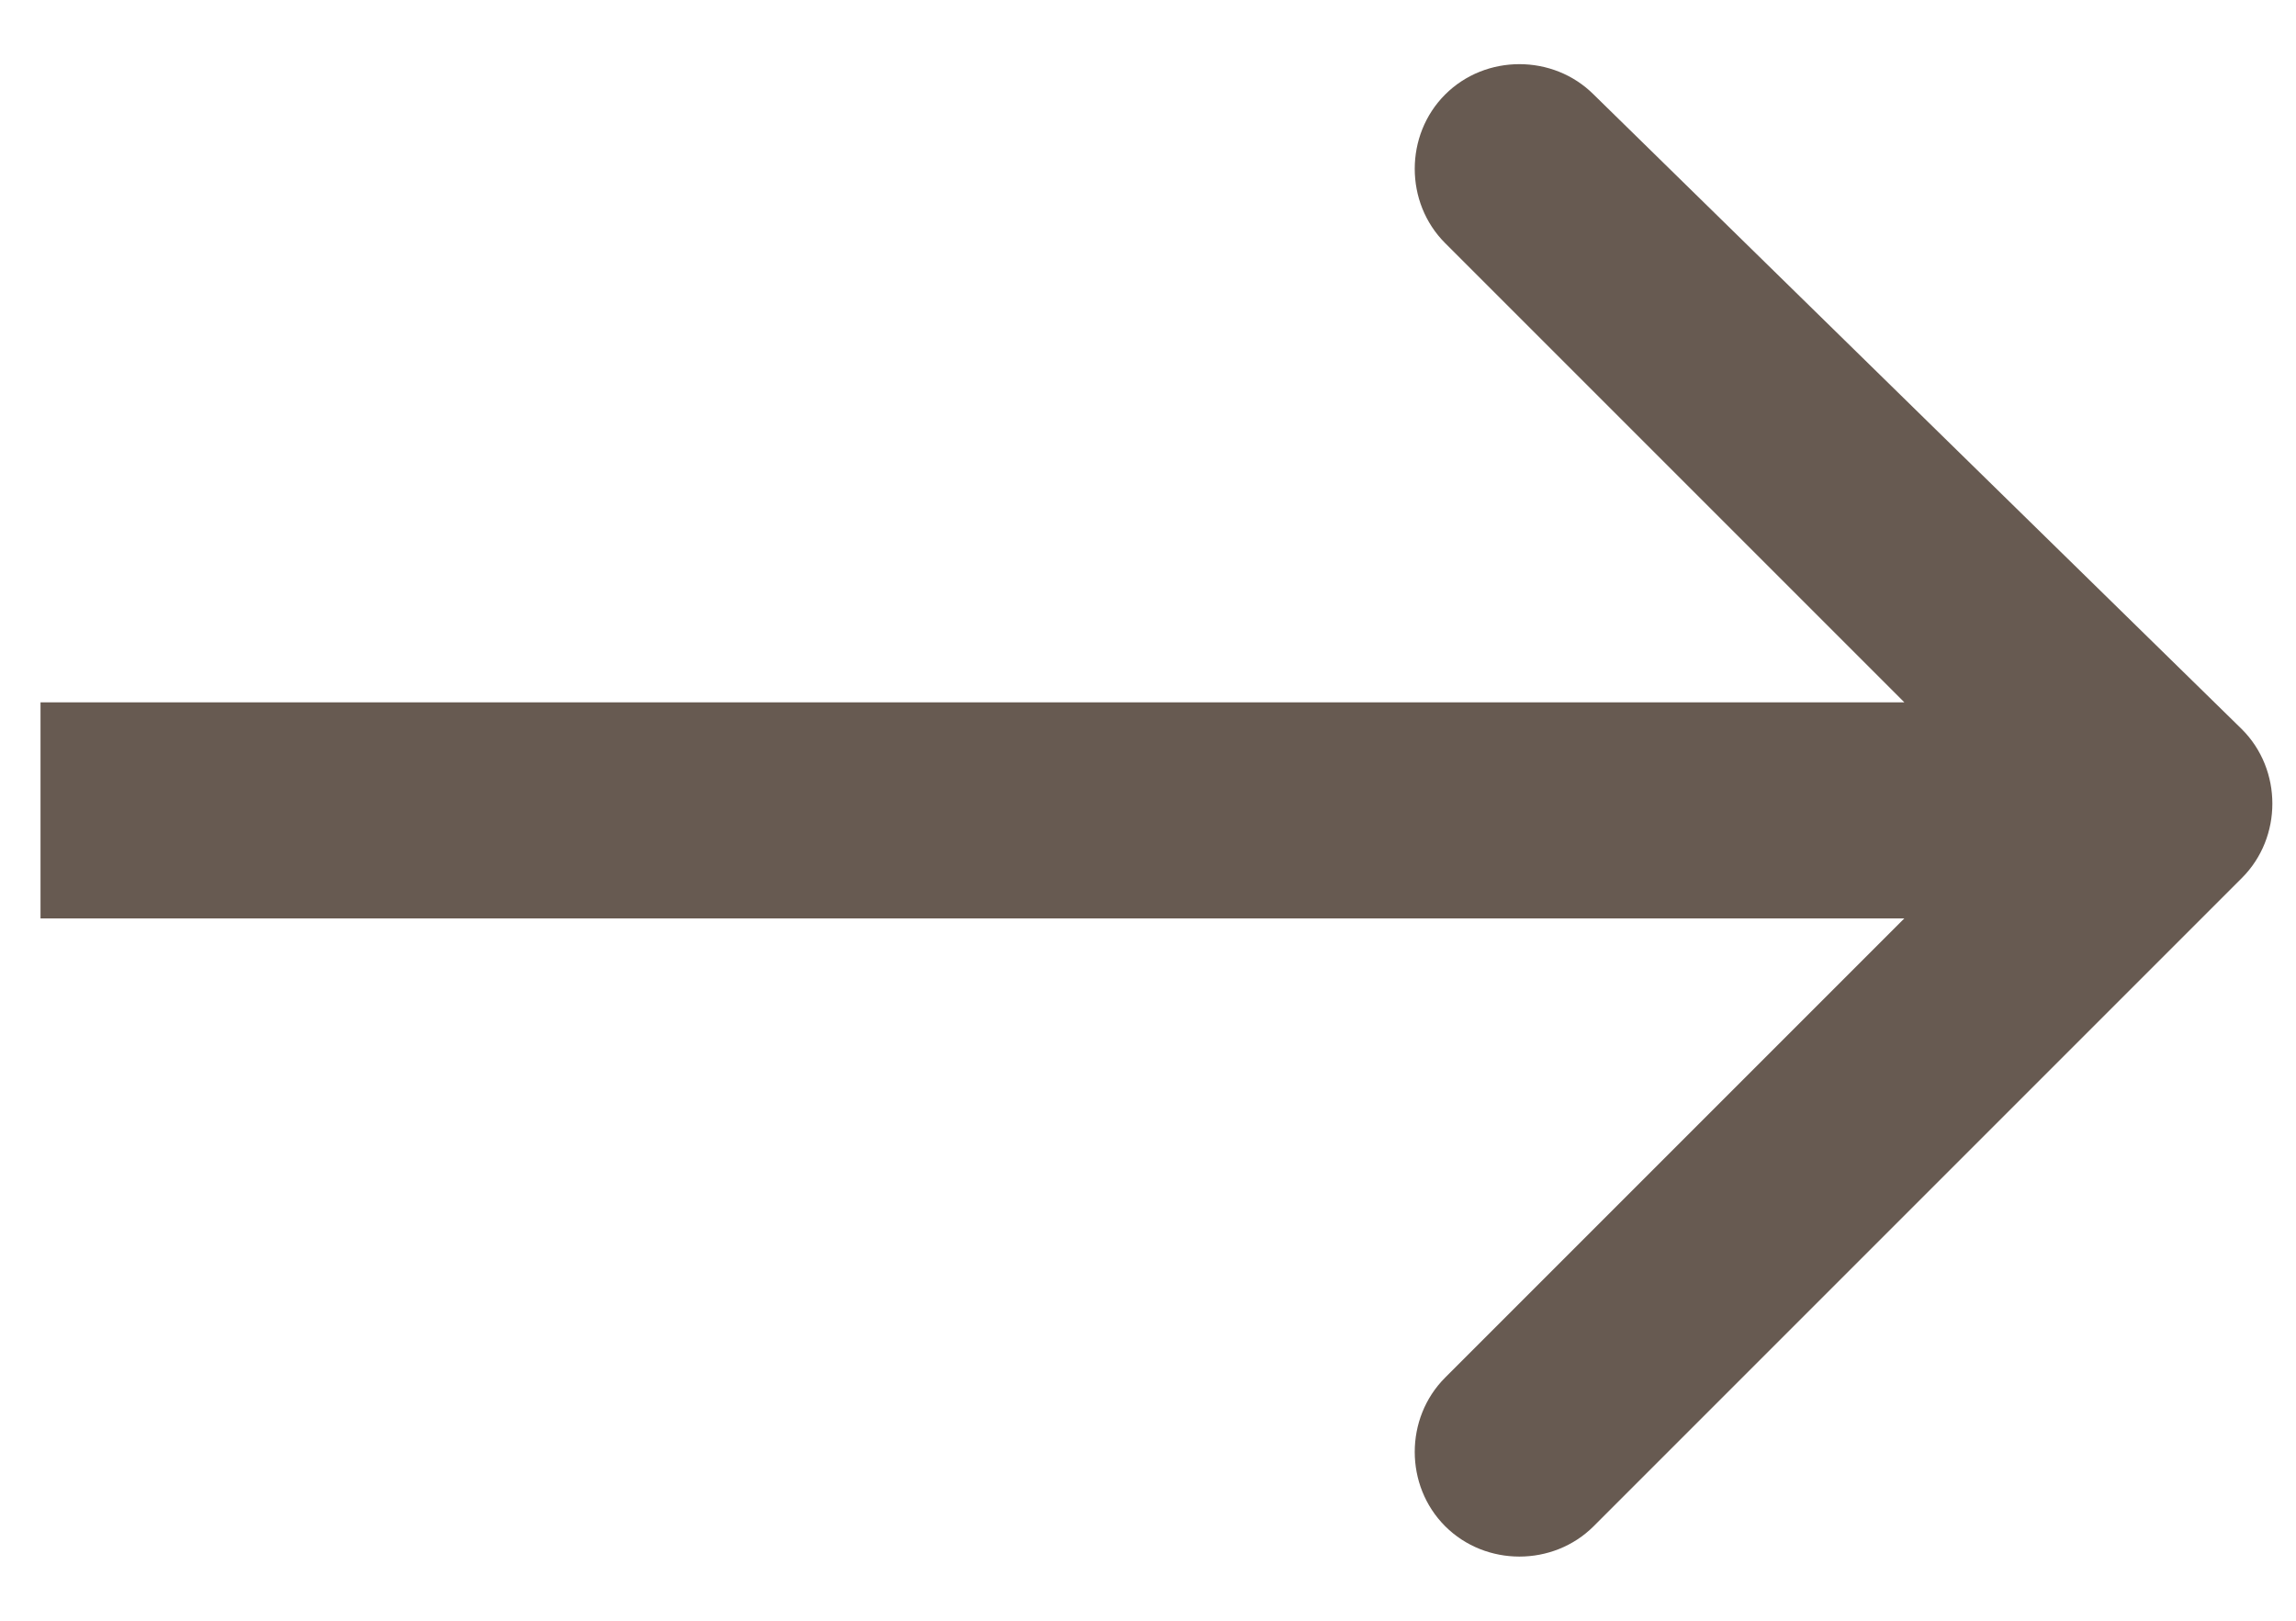
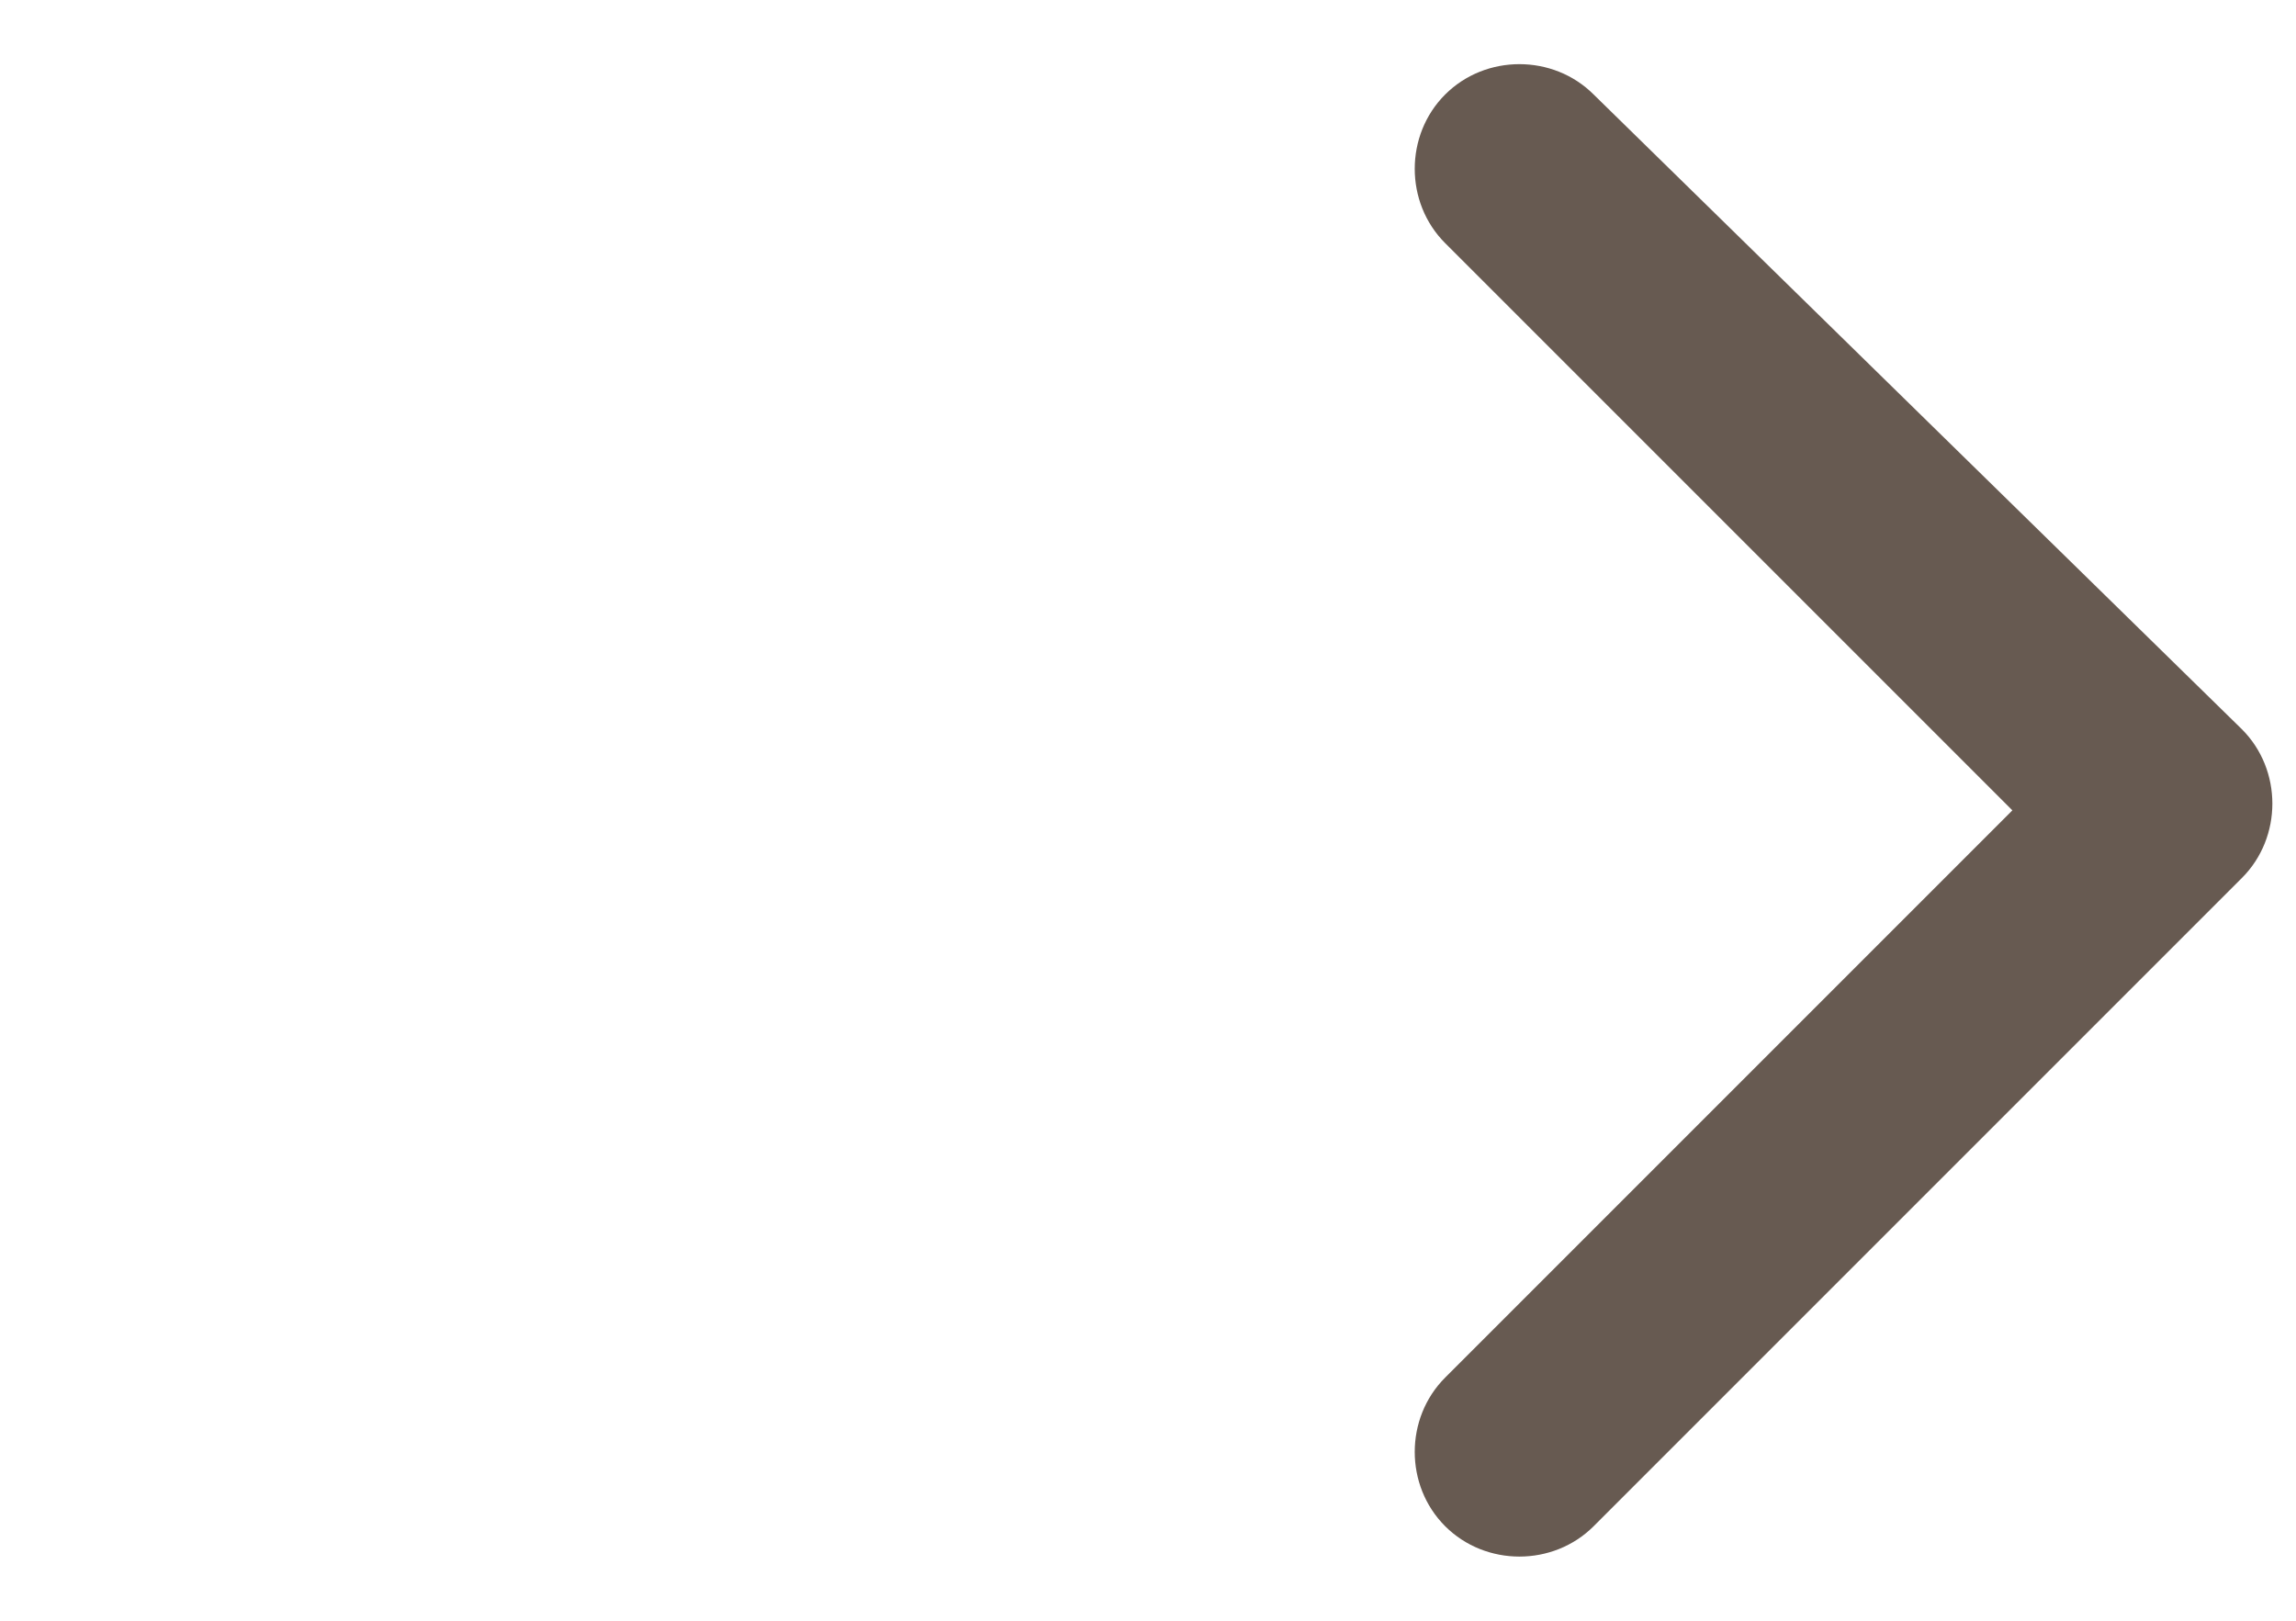
<svg xmlns="http://www.w3.org/2000/svg" id="Layer_1" x="0px" y="0px" viewBox="0 0 17 12" style="enable-background:new 0 0 17 12;" xml:space="preserve">
  <style type="text/css">	.st0{fill:#675A51;}</style>
-   <path class="st0" d="M11.8,0.7c-0.3-0.3-0.8-0.3-1.1,0c-0.3,0.3-0.3,0.8,0,1.1L14.9,6l-4.2,4.2c-0.3,0.3-0.3,0.8,0,1.1 c0.3,0.3,0.8,0.3,1.1,0l4.8-4.8c0.3-0.3,0.3-0.8,0-1.1L11.8,0.7z M0.3,6.8H16V5.2H0.3V6.8z" />
+   <path class="st0" d="M11.8,0.7c-0.3-0.3-0.8-0.3-1.1,0c-0.3,0.3-0.3,0.8,0,1.1L14.9,6l-4.2,4.2c-0.3,0.3-0.3,0.8,0,1.1 c0.3,0.3,0.8,0.3,1.1,0l4.8-4.8c0.3-0.3,0.3-0.8,0-1.1L11.8,0.7z M0.3,6.8H16H0.3V6.8z" />
</svg>